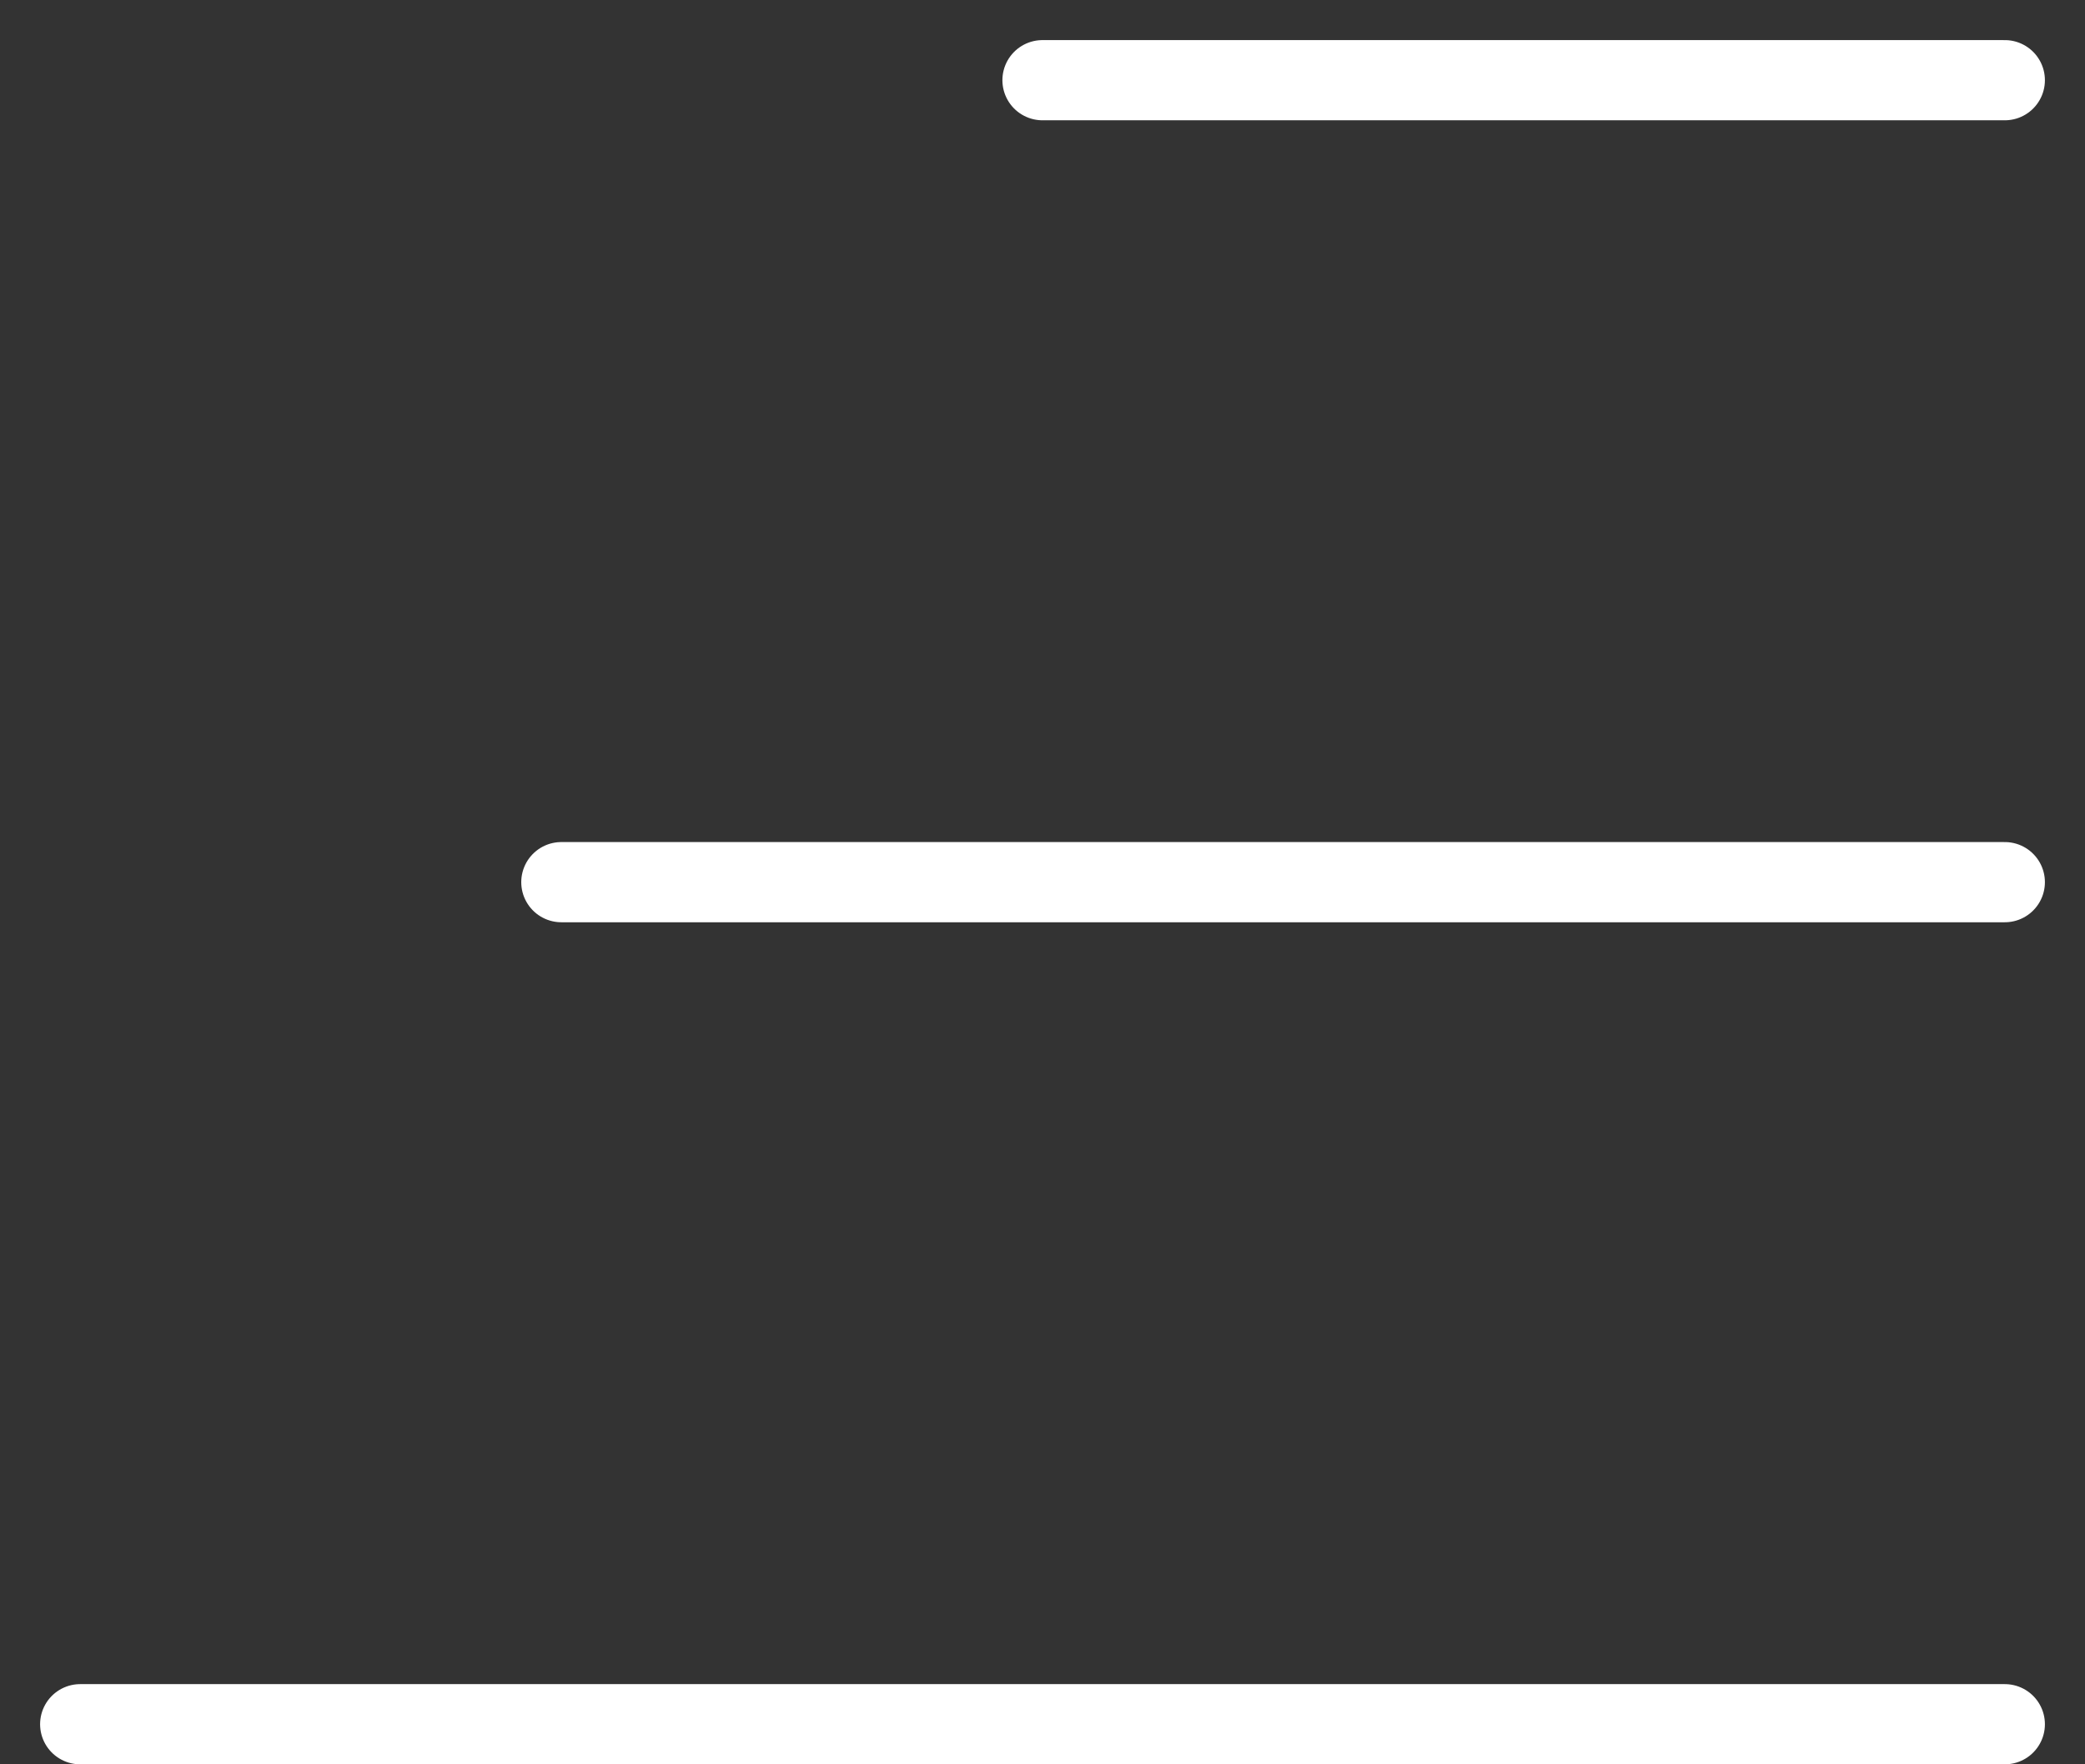
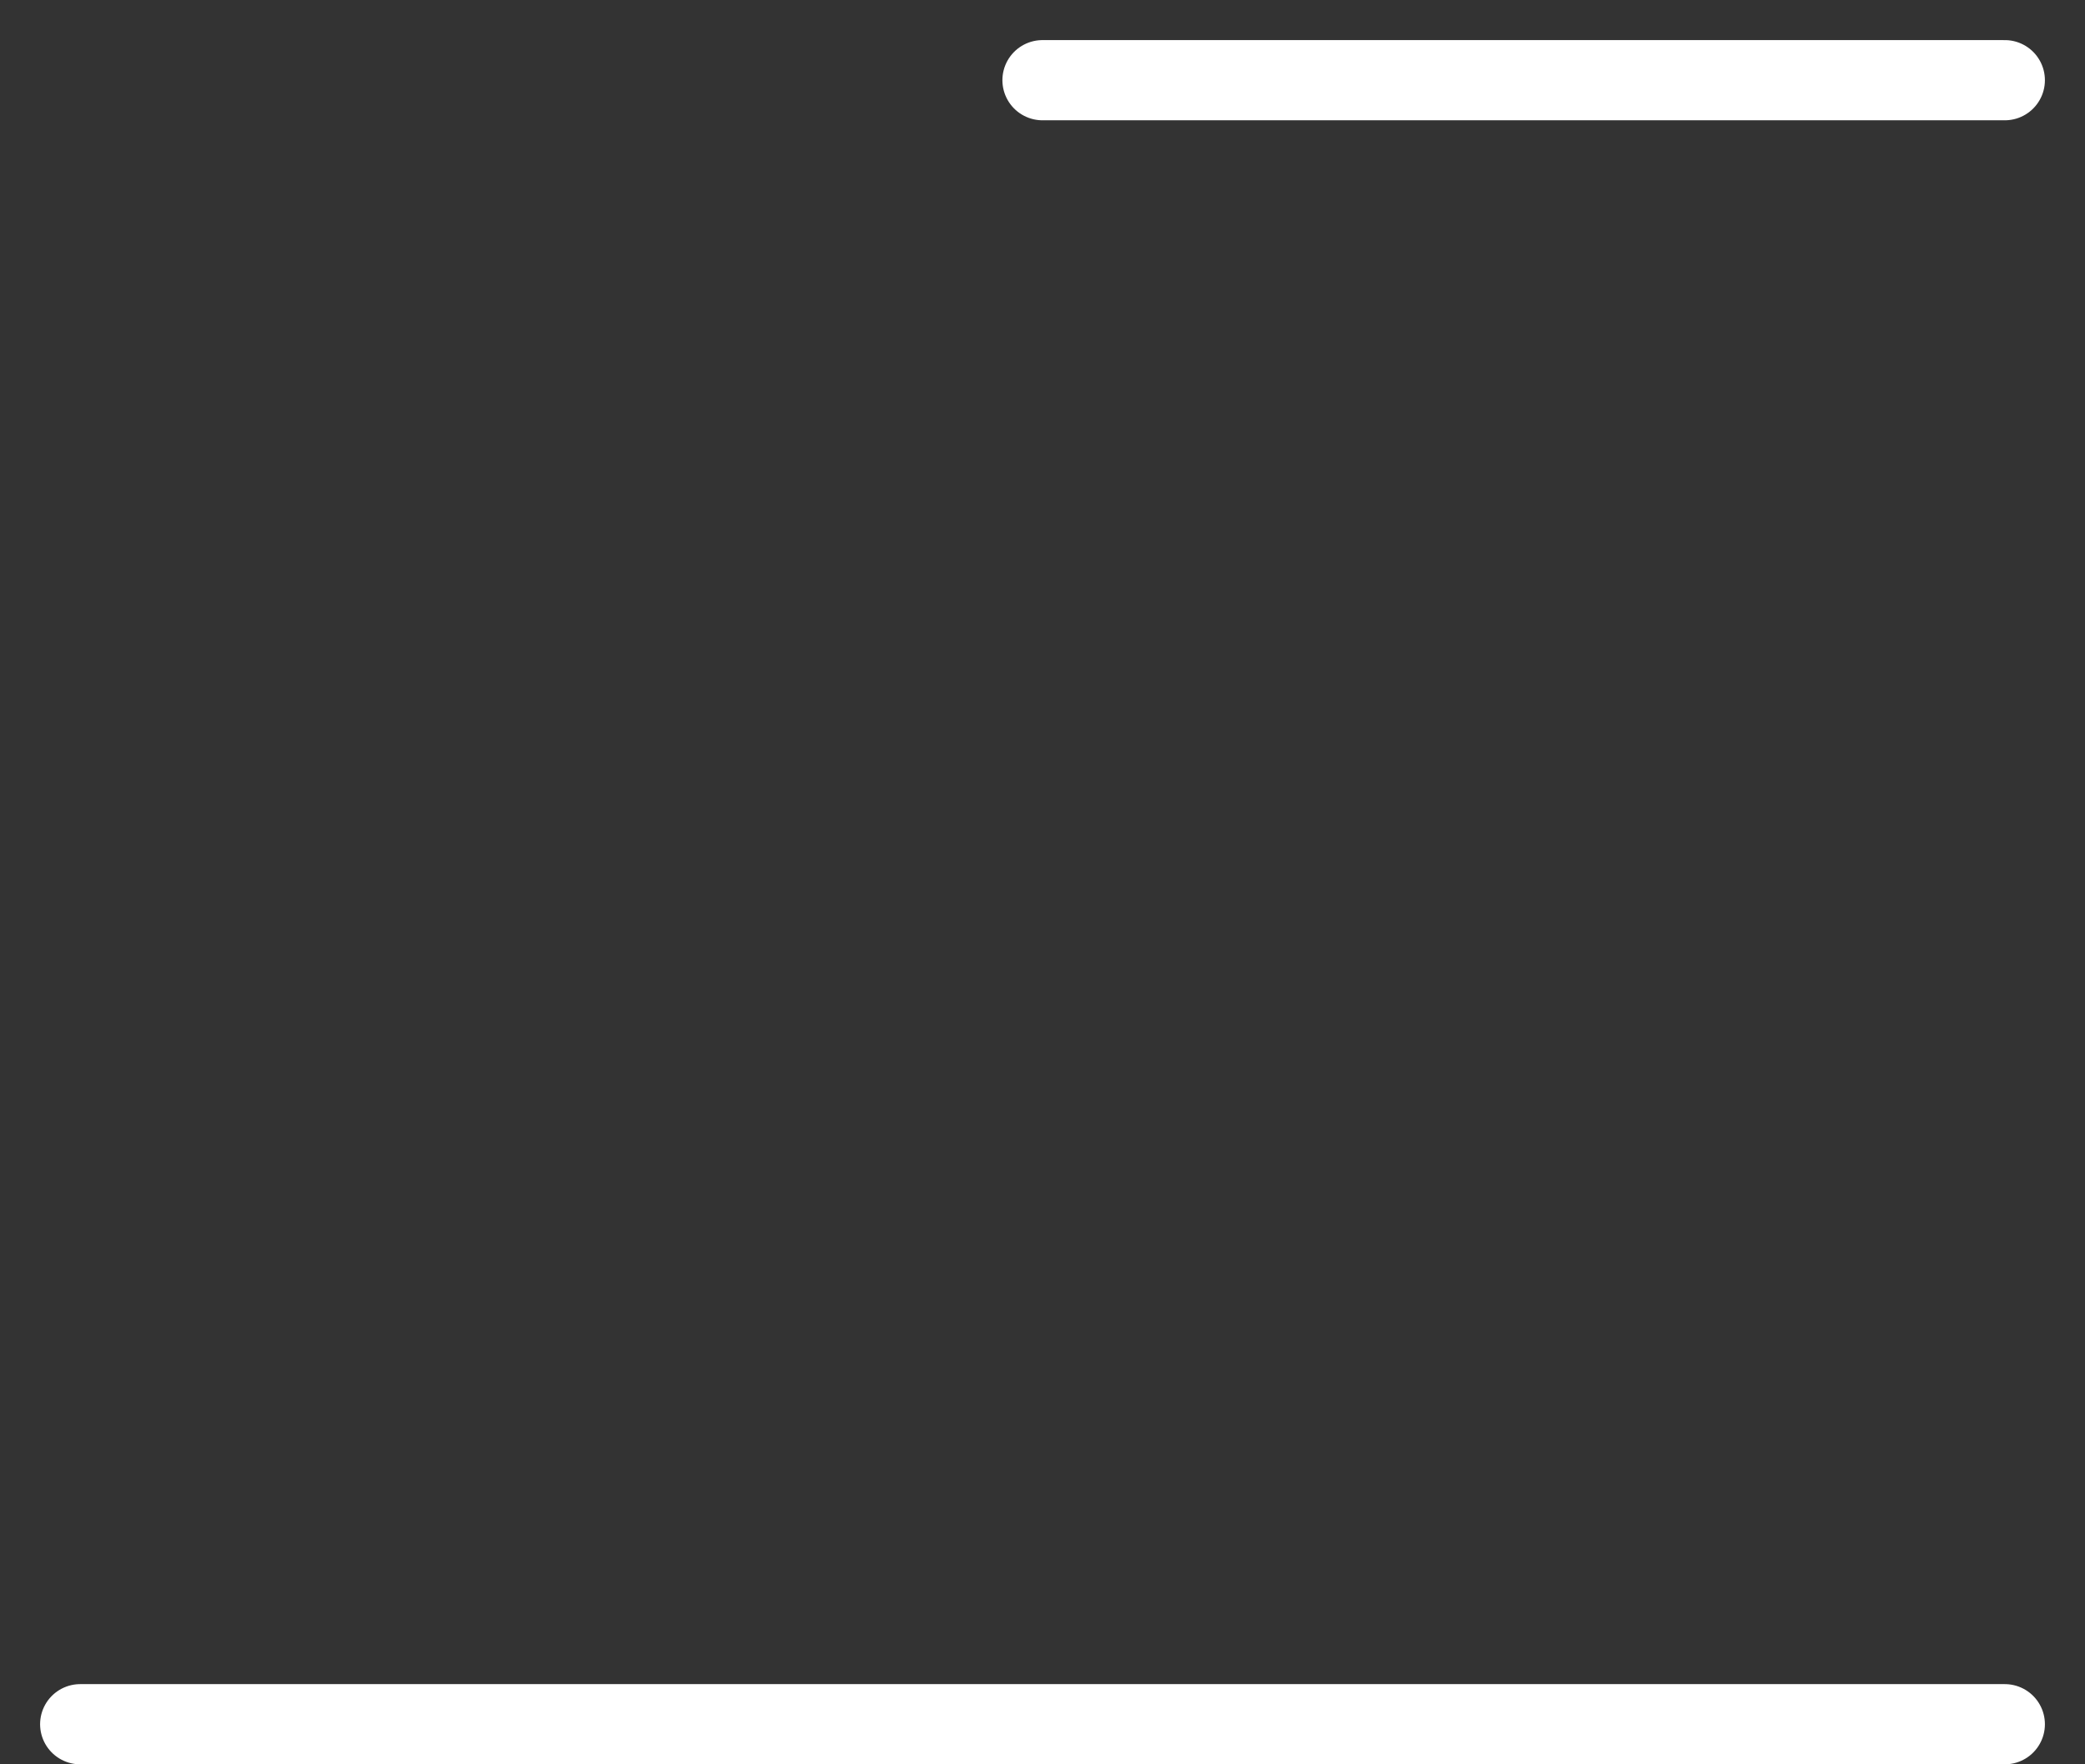
<svg xmlns="http://www.w3.org/2000/svg" width="26" height="22" viewBox="0 0 26 22" fill="none">
  <rect x="0" y="0" width="26" height="22" fill="#333333" stroke="none" />
  <path d="M25 1L13 1" stroke="white" stroke-linecap="round" />
  <path d="M25 21.5L1 21.5" stroke="white" stroke-linecap="round" />
-   <path d="M25 11L7 11" stroke="white" stroke-linecap="round" />
</svg>